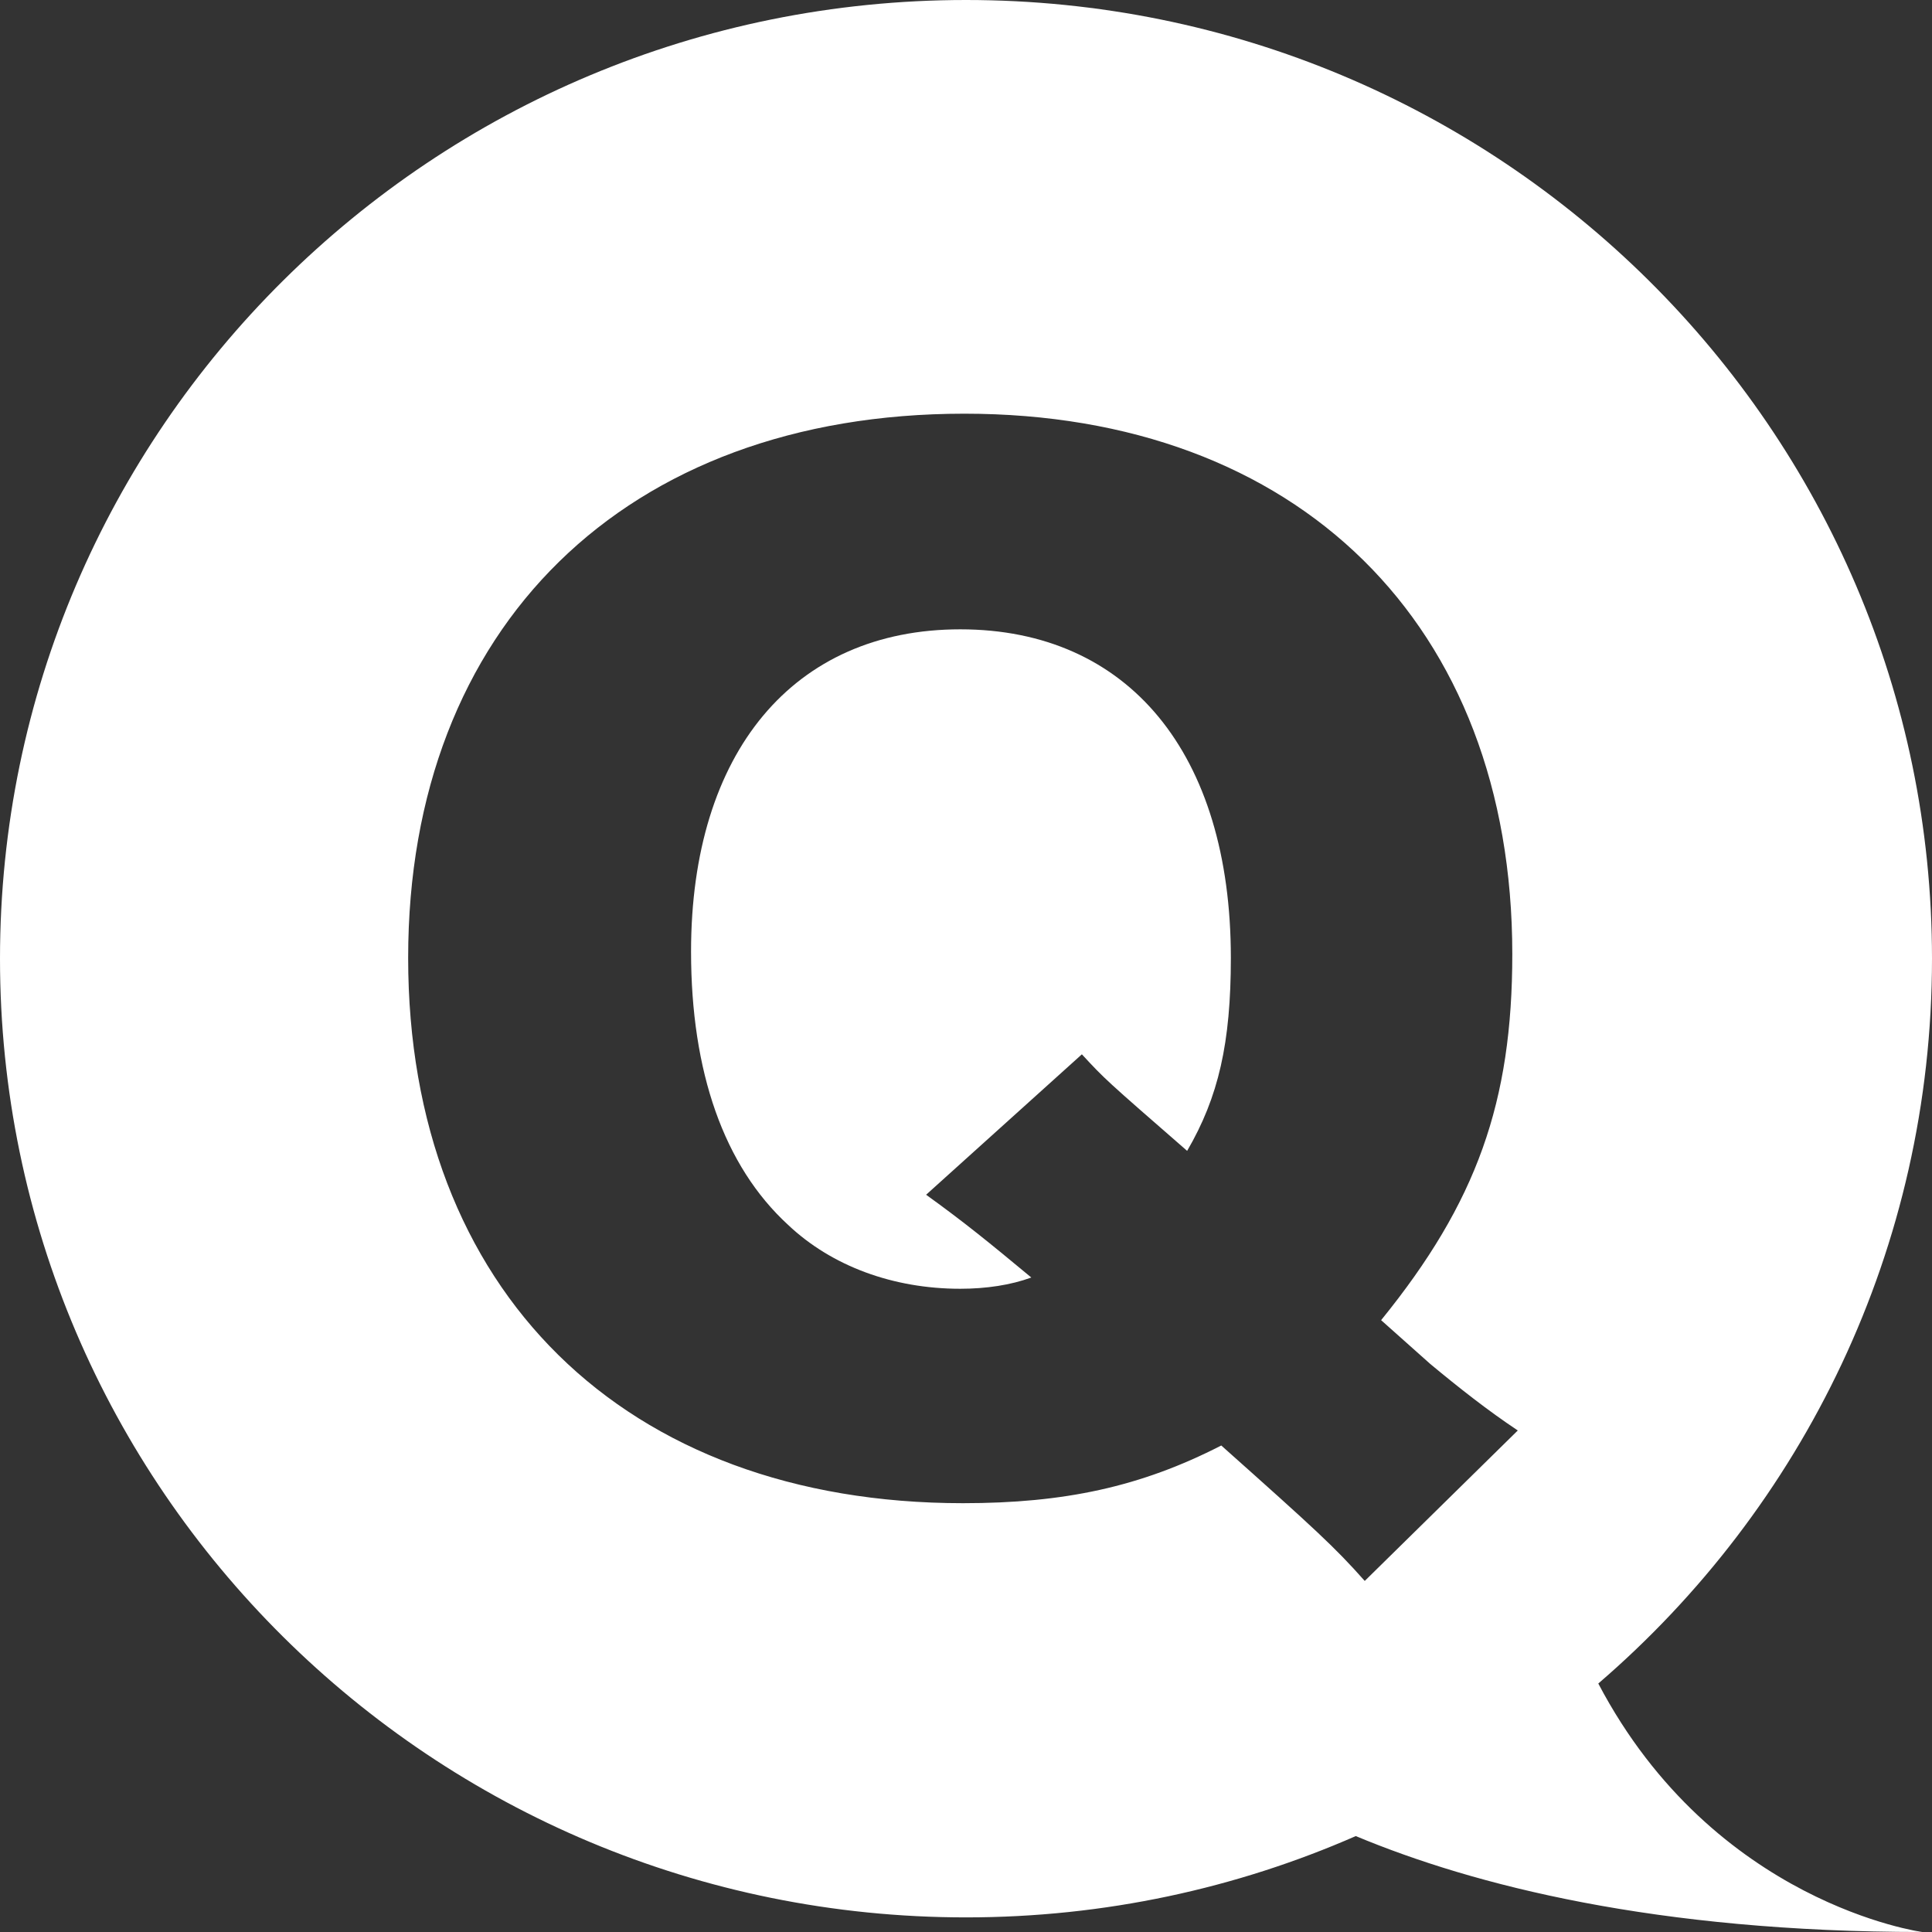
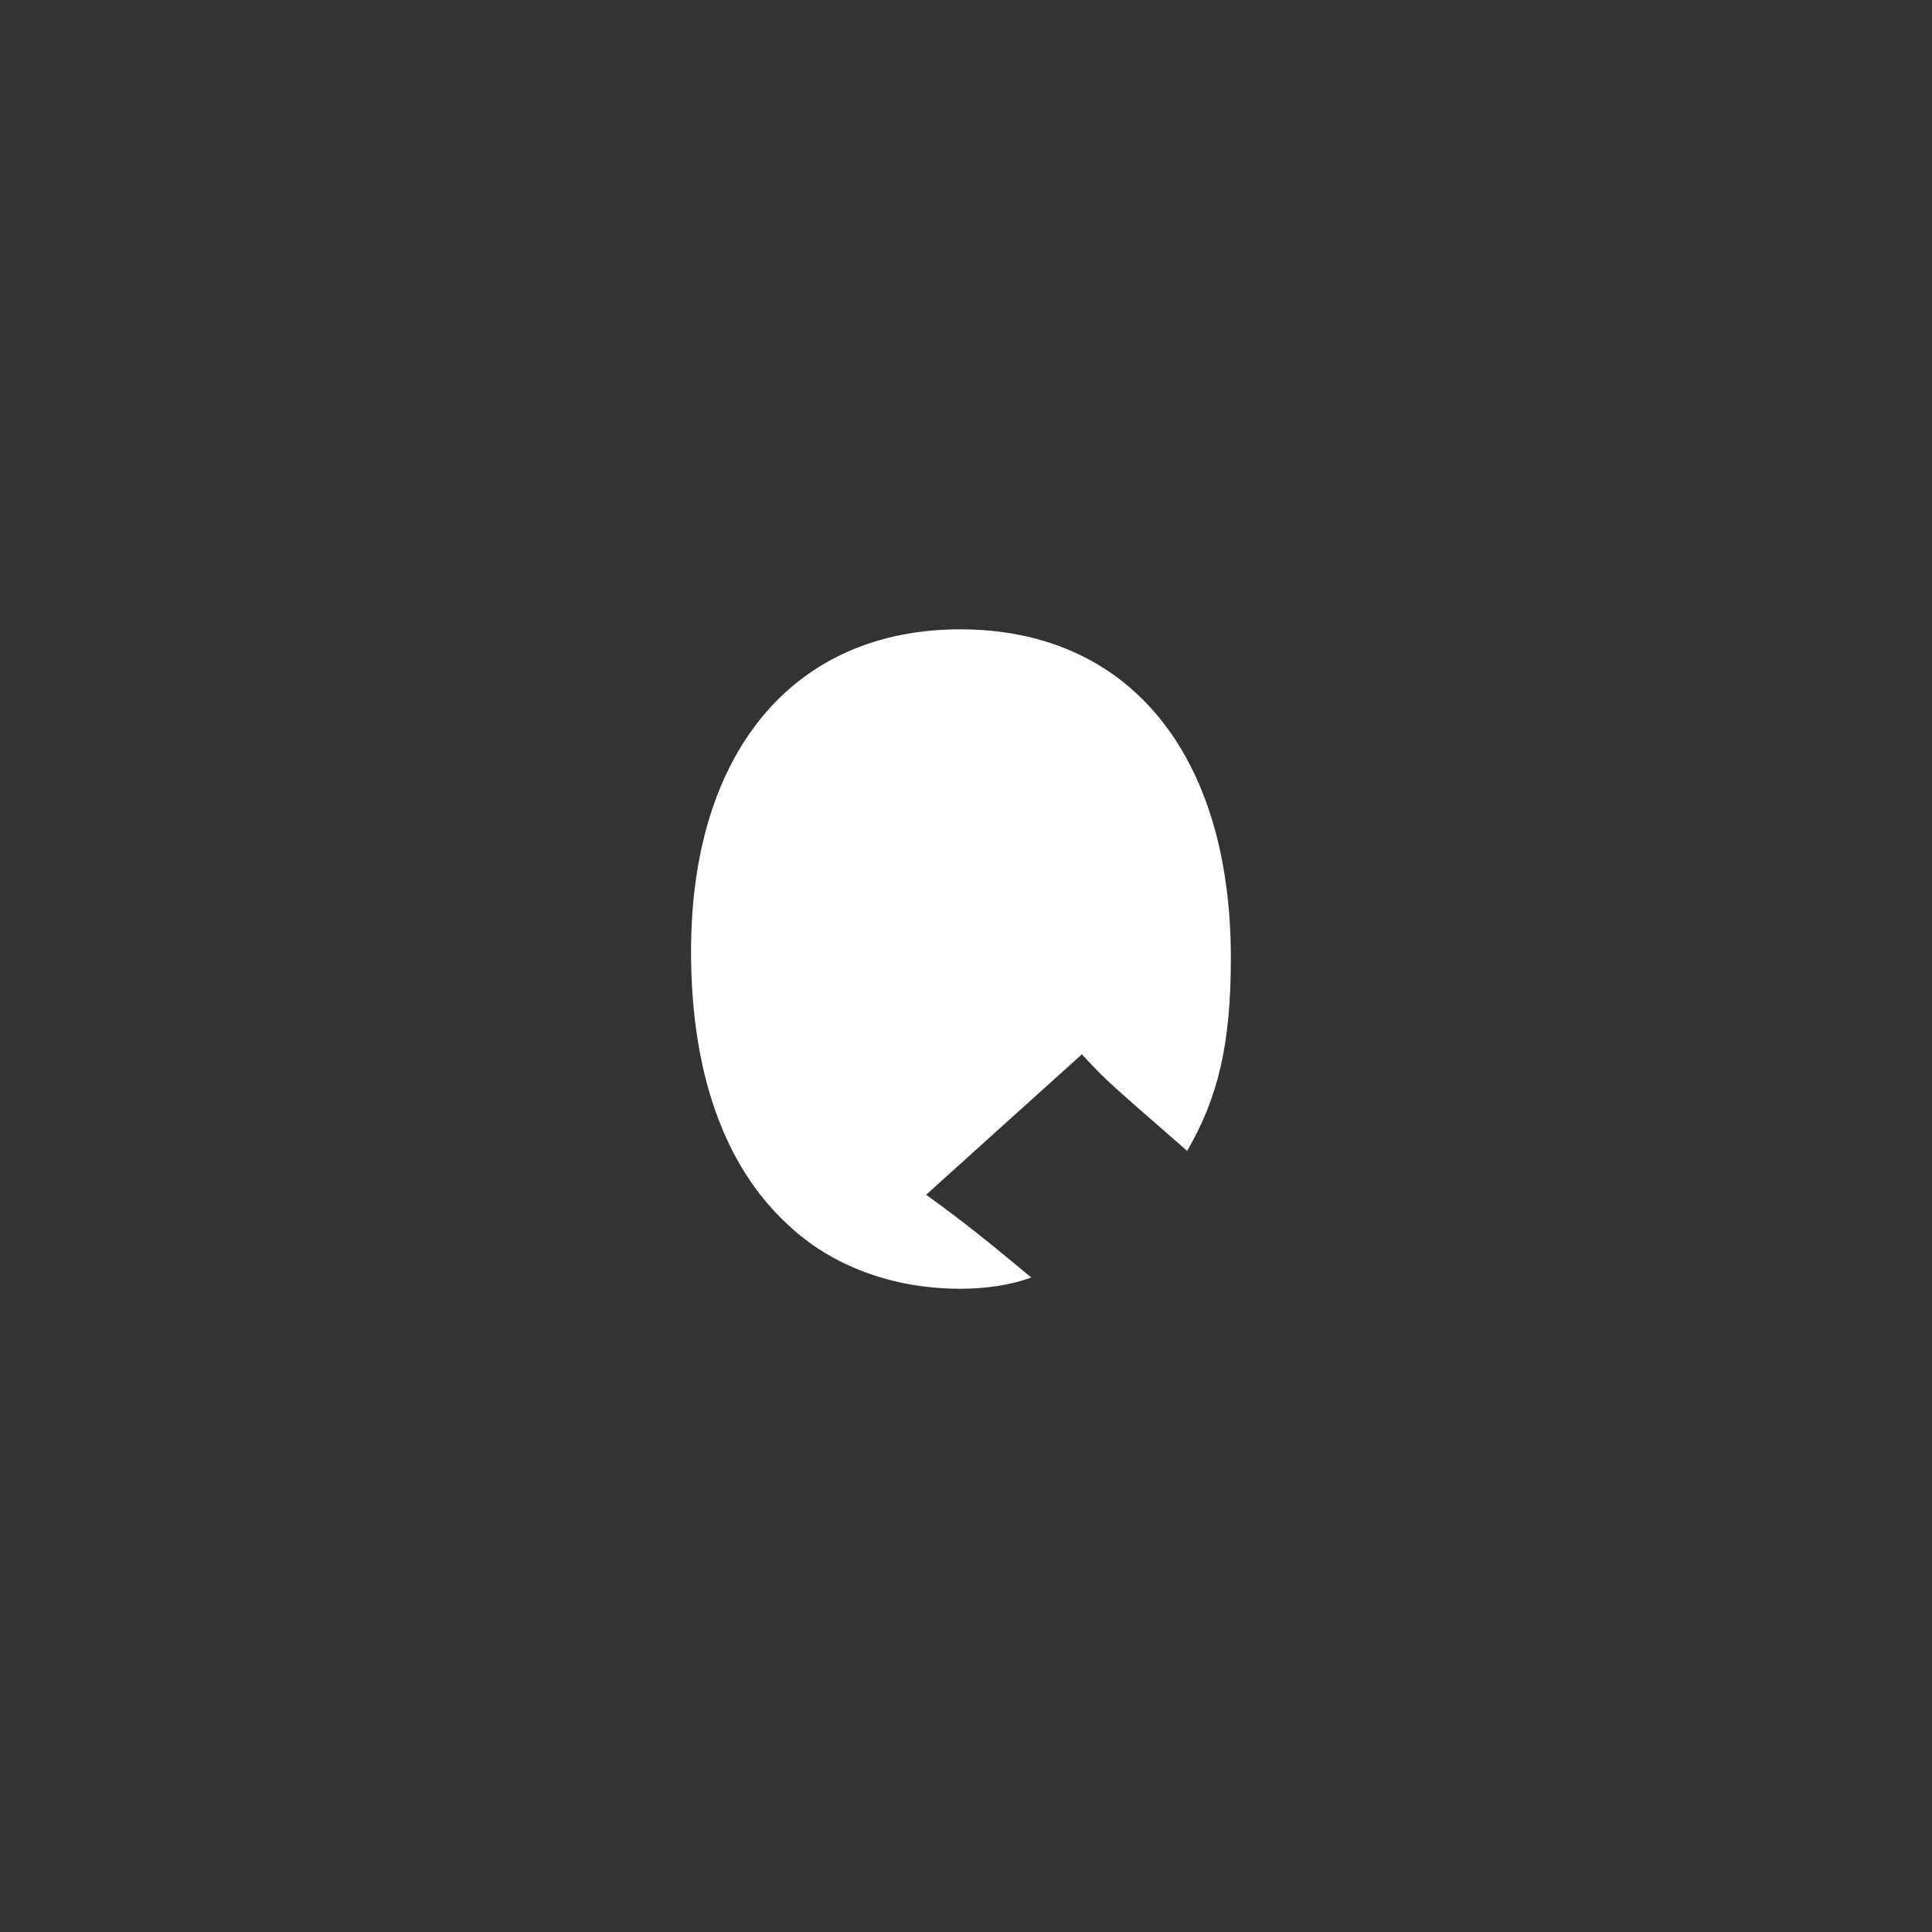
<svg xmlns="http://www.w3.org/2000/svg" version="1.1" x="0px" y="0px" width="80px" height="80px" viewBox="0 0 80 80" enable-background="new 0 0 80 80" xml:space="preserve">
  <rect x="0" y="0" width="80" height="80" fill="#333333" stroke="none" />
  <defs>
</defs>
  <path fill="#FFFFFF" d="M39.762,26.059c-6.904,0-11.147,5.088-11.147,13.342c0,4.984,1.359,8.877,4.017,11.318  c1.812,1.713,4.357,2.646,7.131,2.646c1.075,0,2.094-0.155,2.941-0.466c-1.753-1.455-2.771-2.285-4.356-3.427l6.45-5.815  c0.962,1.039,0.962,1.039,4.359,3.998c1.3-2.232,1.81-4.466,1.81-7.994C50.966,31.198,46.723,26.059,39.762,26.059z" />
-   <path fill="#FFFFFF" d="M66.182,69.711C74.646,62.433,80,51.685,80,39.697C80,17.773,62.09,0,40,0C17.907,0,0,17.773,0,39.697  c0,21.925,17.907,39.698,40,39.698c5.745,0,11.202-1.205,16.14-3.367C61.028,78.067,68.565,80,79.594,80  C79.594,80,70.982,78.842,66.182,69.711z M56.511,65.463c-1.244-1.403-2.037-2.129-5.941-5.608  c-3.339,1.714-6.508,2.389-10.695,2.389c-14.033,0-22.974-8.825-22.974-22.582c0-13.707,8.998-22.532,23.031-22.532  c13.806,0,22.689,8.722,22.689,22.376c0,6.126-1.47,10.279-5.432,15.159l2.038,1.816c1.188,0.986,2.376,1.922,3.621,2.752  L56.511,65.463z" />
</svg>